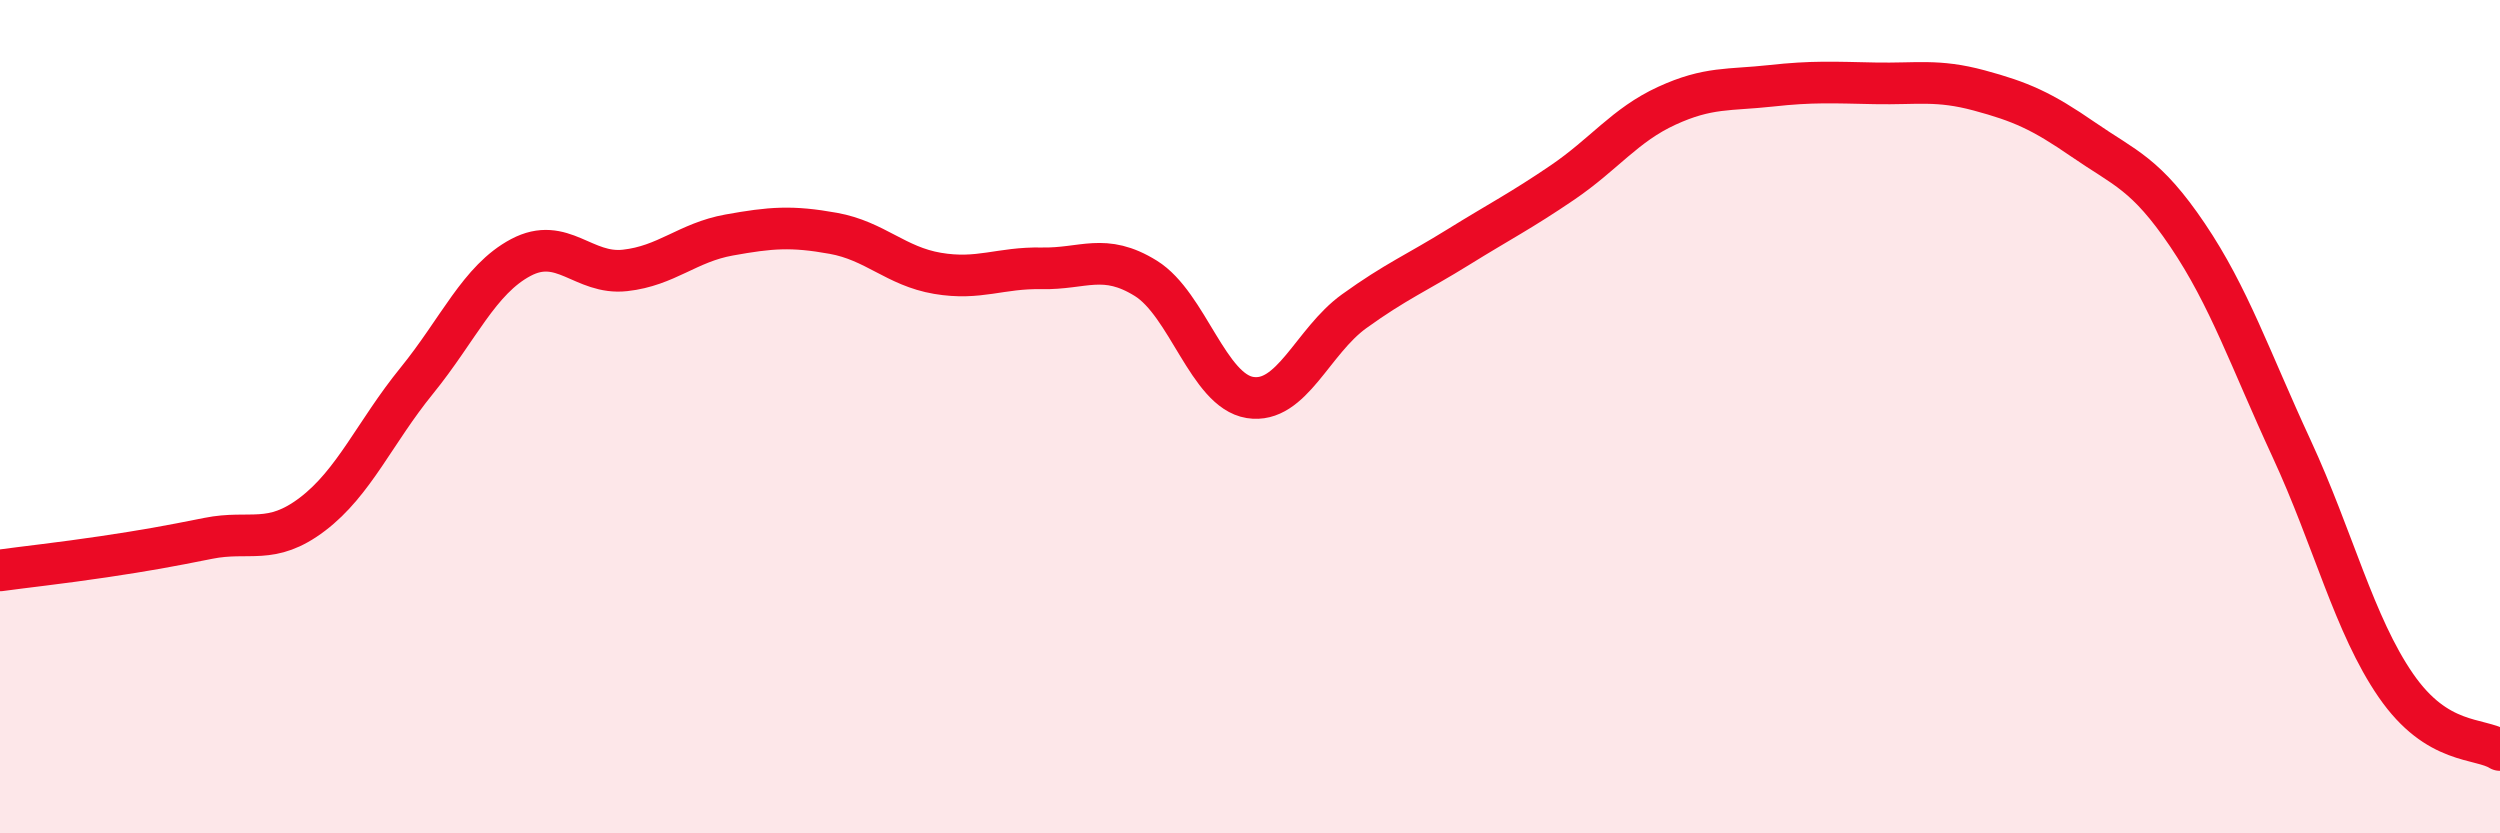
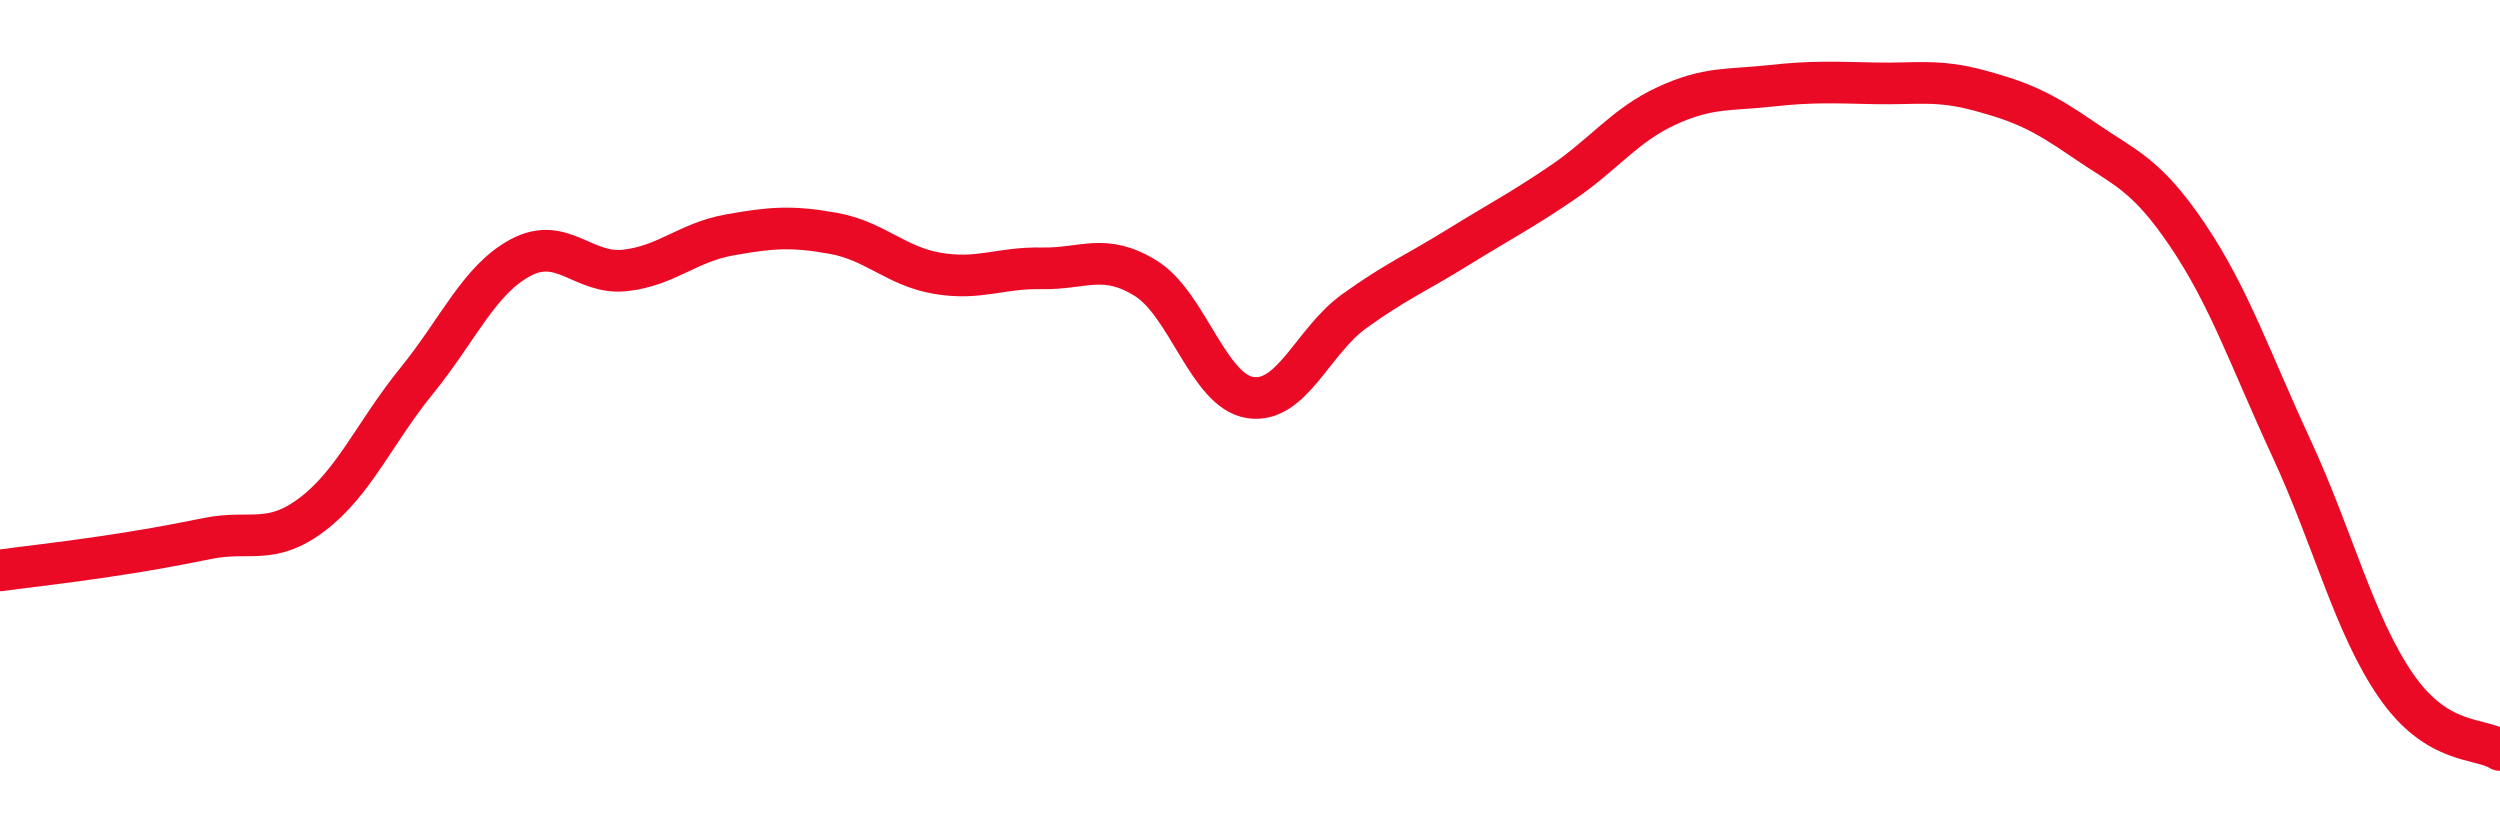
<svg xmlns="http://www.w3.org/2000/svg" width="60" height="20" viewBox="0 0 60 20">
-   <path d="M 0,13.69 C 0.5,13.62 1.5,13.51 2.5,13.36 C 3.5,13.21 4,13.12 5,12.92 C 6,12.72 6.5,13.1 7.5,12.34 C 8.5,11.58 9,10.37 10,9.14 C 11,7.91 11.5,6.71 12.5,6.18 C 13.5,5.65 14,6.6 15,6.49 C 16,6.38 16.5,5.82 17.5,5.64 C 18.5,5.46 19,5.42 20,5.6 C 21,5.78 21.5,6.39 22.5,6.56 C 23.5,6.73 24,6.42 25,6.44 C 26,6.46 26.5,6.06 27.5,6.68 C 28.5,7.3 29,9.38 30,9.54 C 31,9.7 31.5,8.19 32.5,7.47 C 33.5,6.75 34,6.55 35,5.93 C 36,5.31 36.5,5.06 37.5,4.38 C 38.5,3.7 39,3 40,2.54 C 41,2.08 41.5,2.17 42.5,2.06 C 43.5,1.95 44,1.98 45,2 C 46,2.02 46.5,1.9 47.5,2.17 C 48.5,2.44 49,2.66 50,3.35 C 51,4.04 51.5,4.16 52.5,5.64 C 53.5,7.12 54,8.61 55,10.77 C 56,12.93 56.5,15 57.5,16.45 C 58.5,17.9 59.5,17.69 60,18L60 20L0 20Z" fill="#EB0A25" opacity="0.1" stroke-linecap="round" stroke-linejoin="round" />
  <path d="M 0,13.69 C 0.5,13.62 1.5,13.51 2.5,13.36 C 3.5,13.21 4,13.12 5,12.92 C 6,12.72 6.5,13.1 7.5,12.34 C 8.5,11.58 9,10.37 10,9.14 C 11,7.91 11.5,6.71 12.5,6.18 C 13.5,5.65 14,6.6 15,6.49 C 16,6.38 16.5,5.82 17.5,5.64 C 18.5,5.46 19,5.42 20,5.6 C 21,5.78 21.5,6.39 22.5,6.56 C 23.5,6.73 24,6.42 25,6.44 C 26,6.46 26.5,6.06 27.5,6.68 C 28.5,7.3 29,9.38 30,9.54 C 31,9.7 31.5,8.19 32.5,7.47 C 33.5,6.75 34,6.55 35,5.93 C 36,5.31 36.5,5.06 37.5,4.38 C 38.5,3.7 39,3 40,2.54 C 41,2.08 41.5,2.17 42.5,2.06 C 43.5,1.95 44,1.98 45,2 C 46,2.02 46.5,1.9 47.5,2.17 C 48.5,2.44 49,2.66 50,3.35 C 51,4.04 51.5,4.16 52.5,5.64 C 53.5,7.12 54,8.61 55,10.77 C 56,12.93 56.5,15 57.5,16.45 C 58.5,17.9 59.5,17.69 60,18" stroke="#EB0A25" stroke-width="1" fill="none" stroke-linecap="round" stroke-linejoin="round" />
</svg>